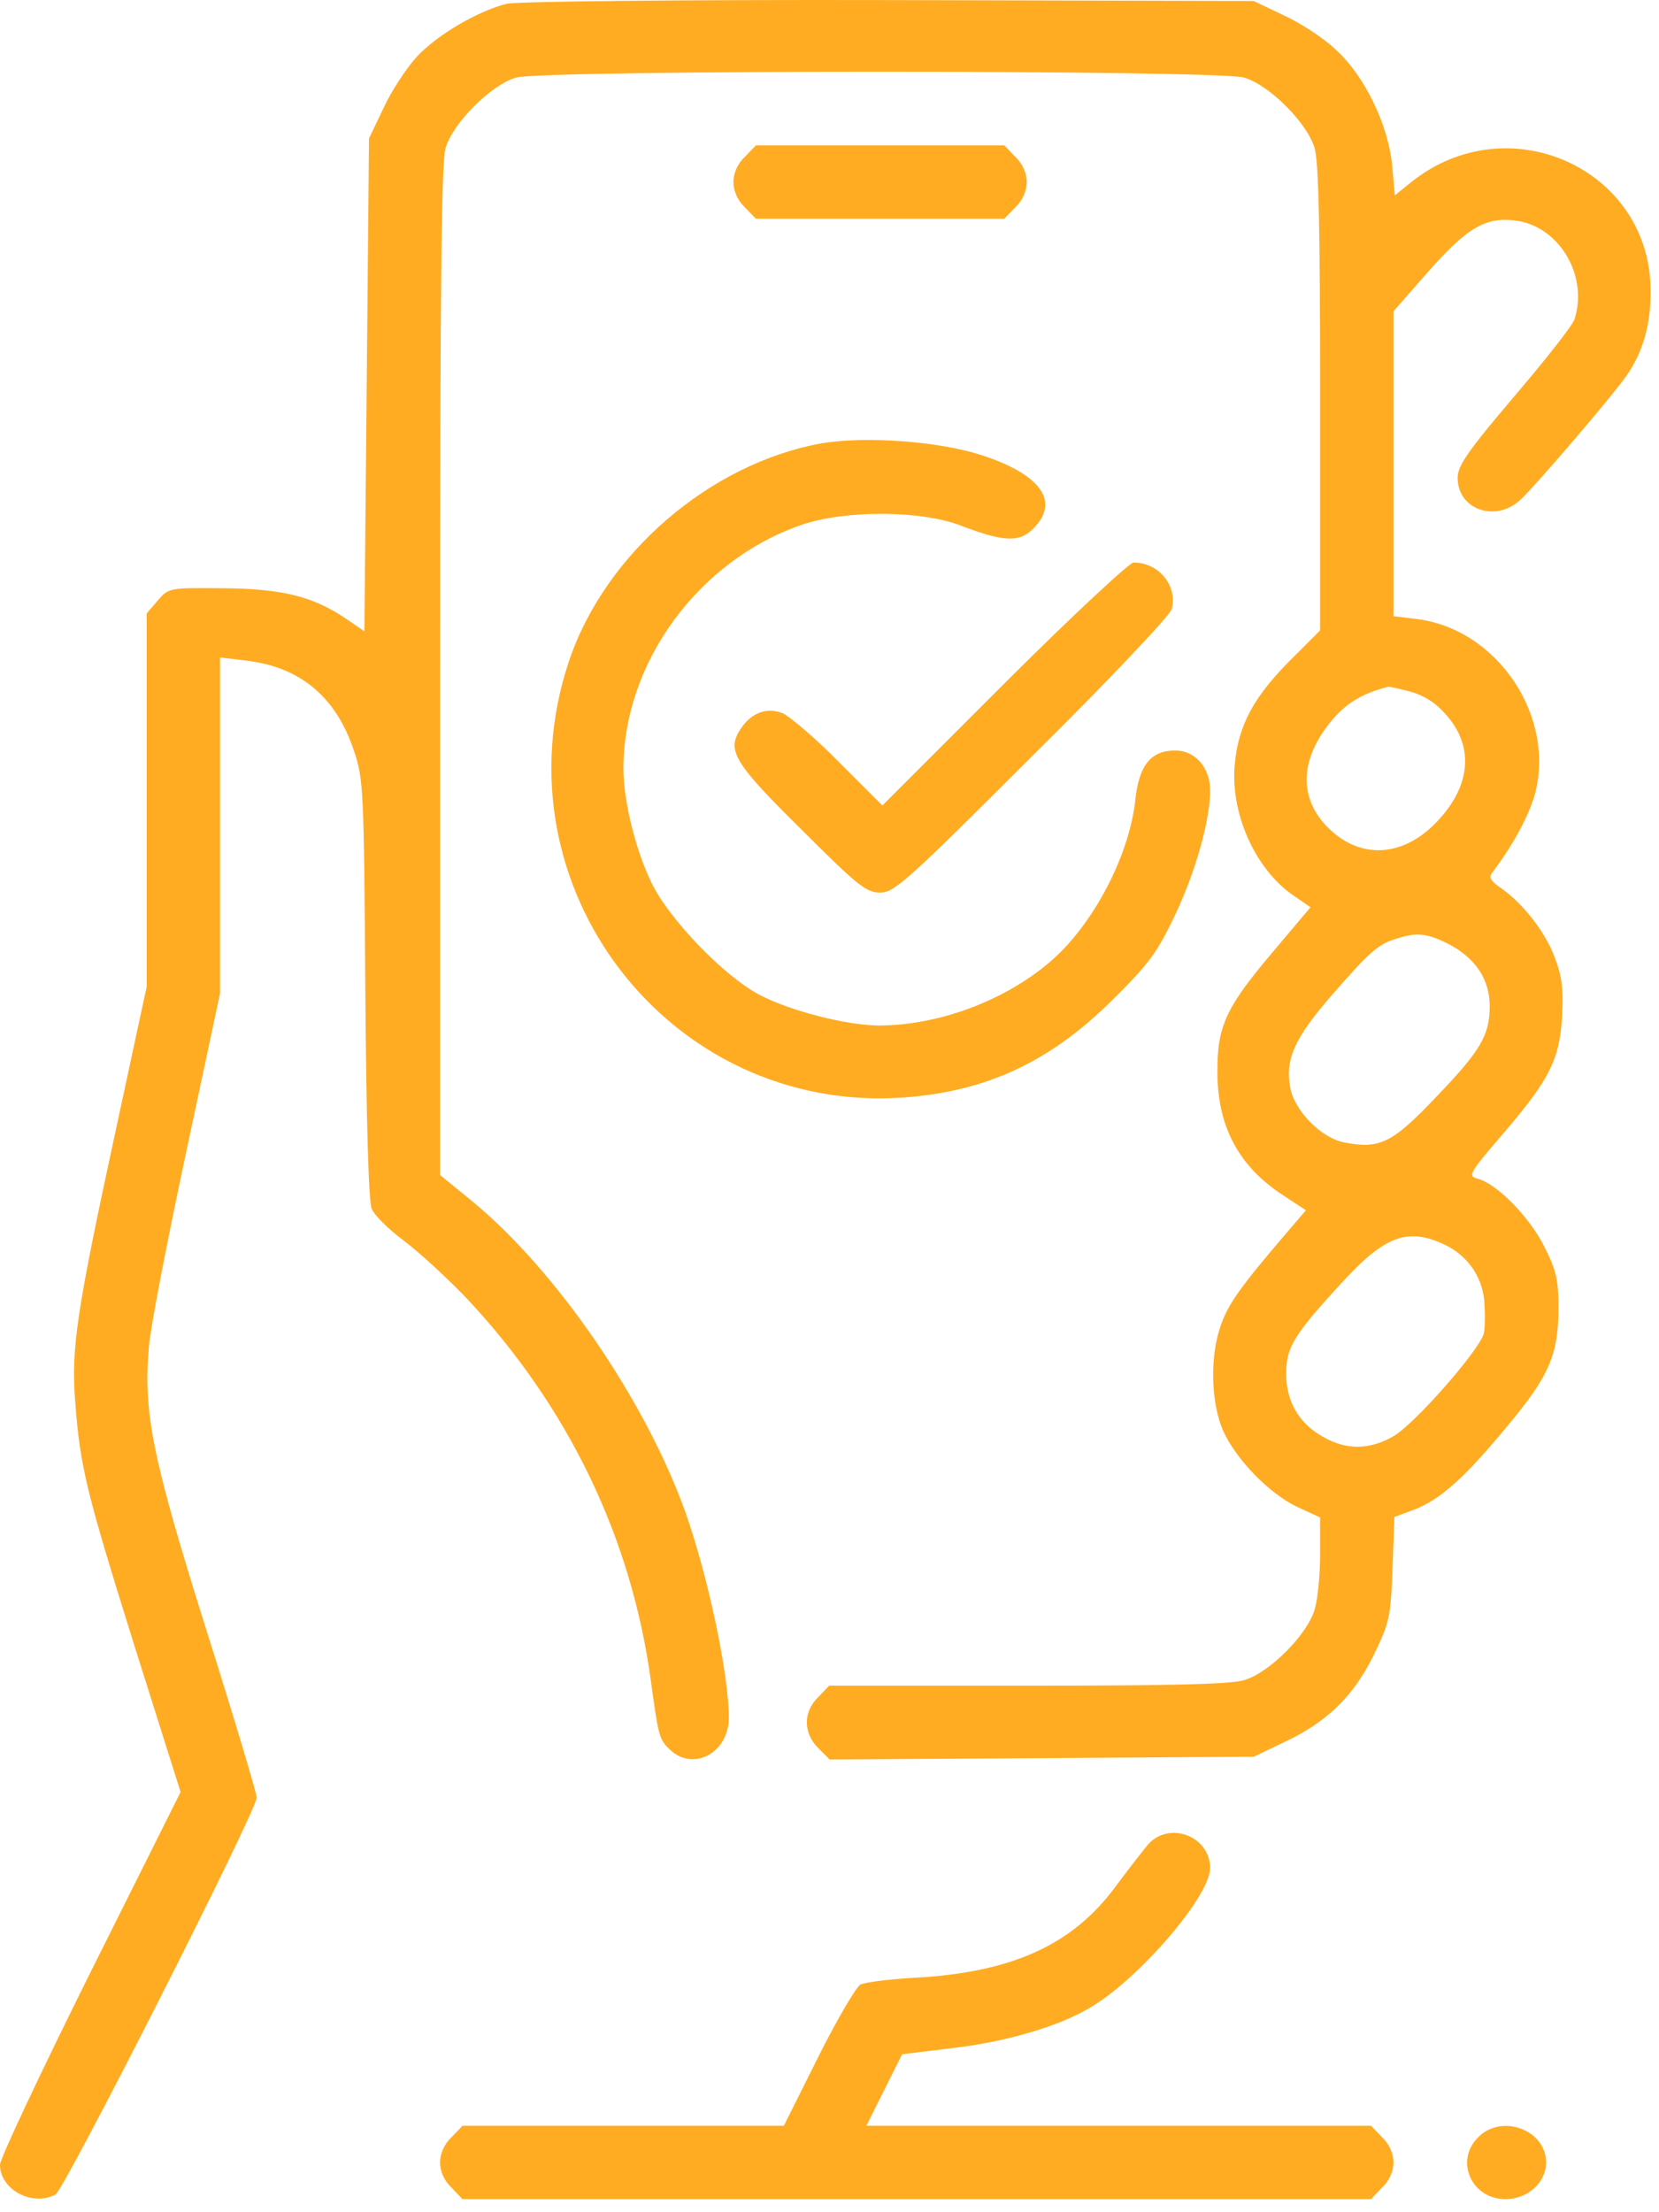
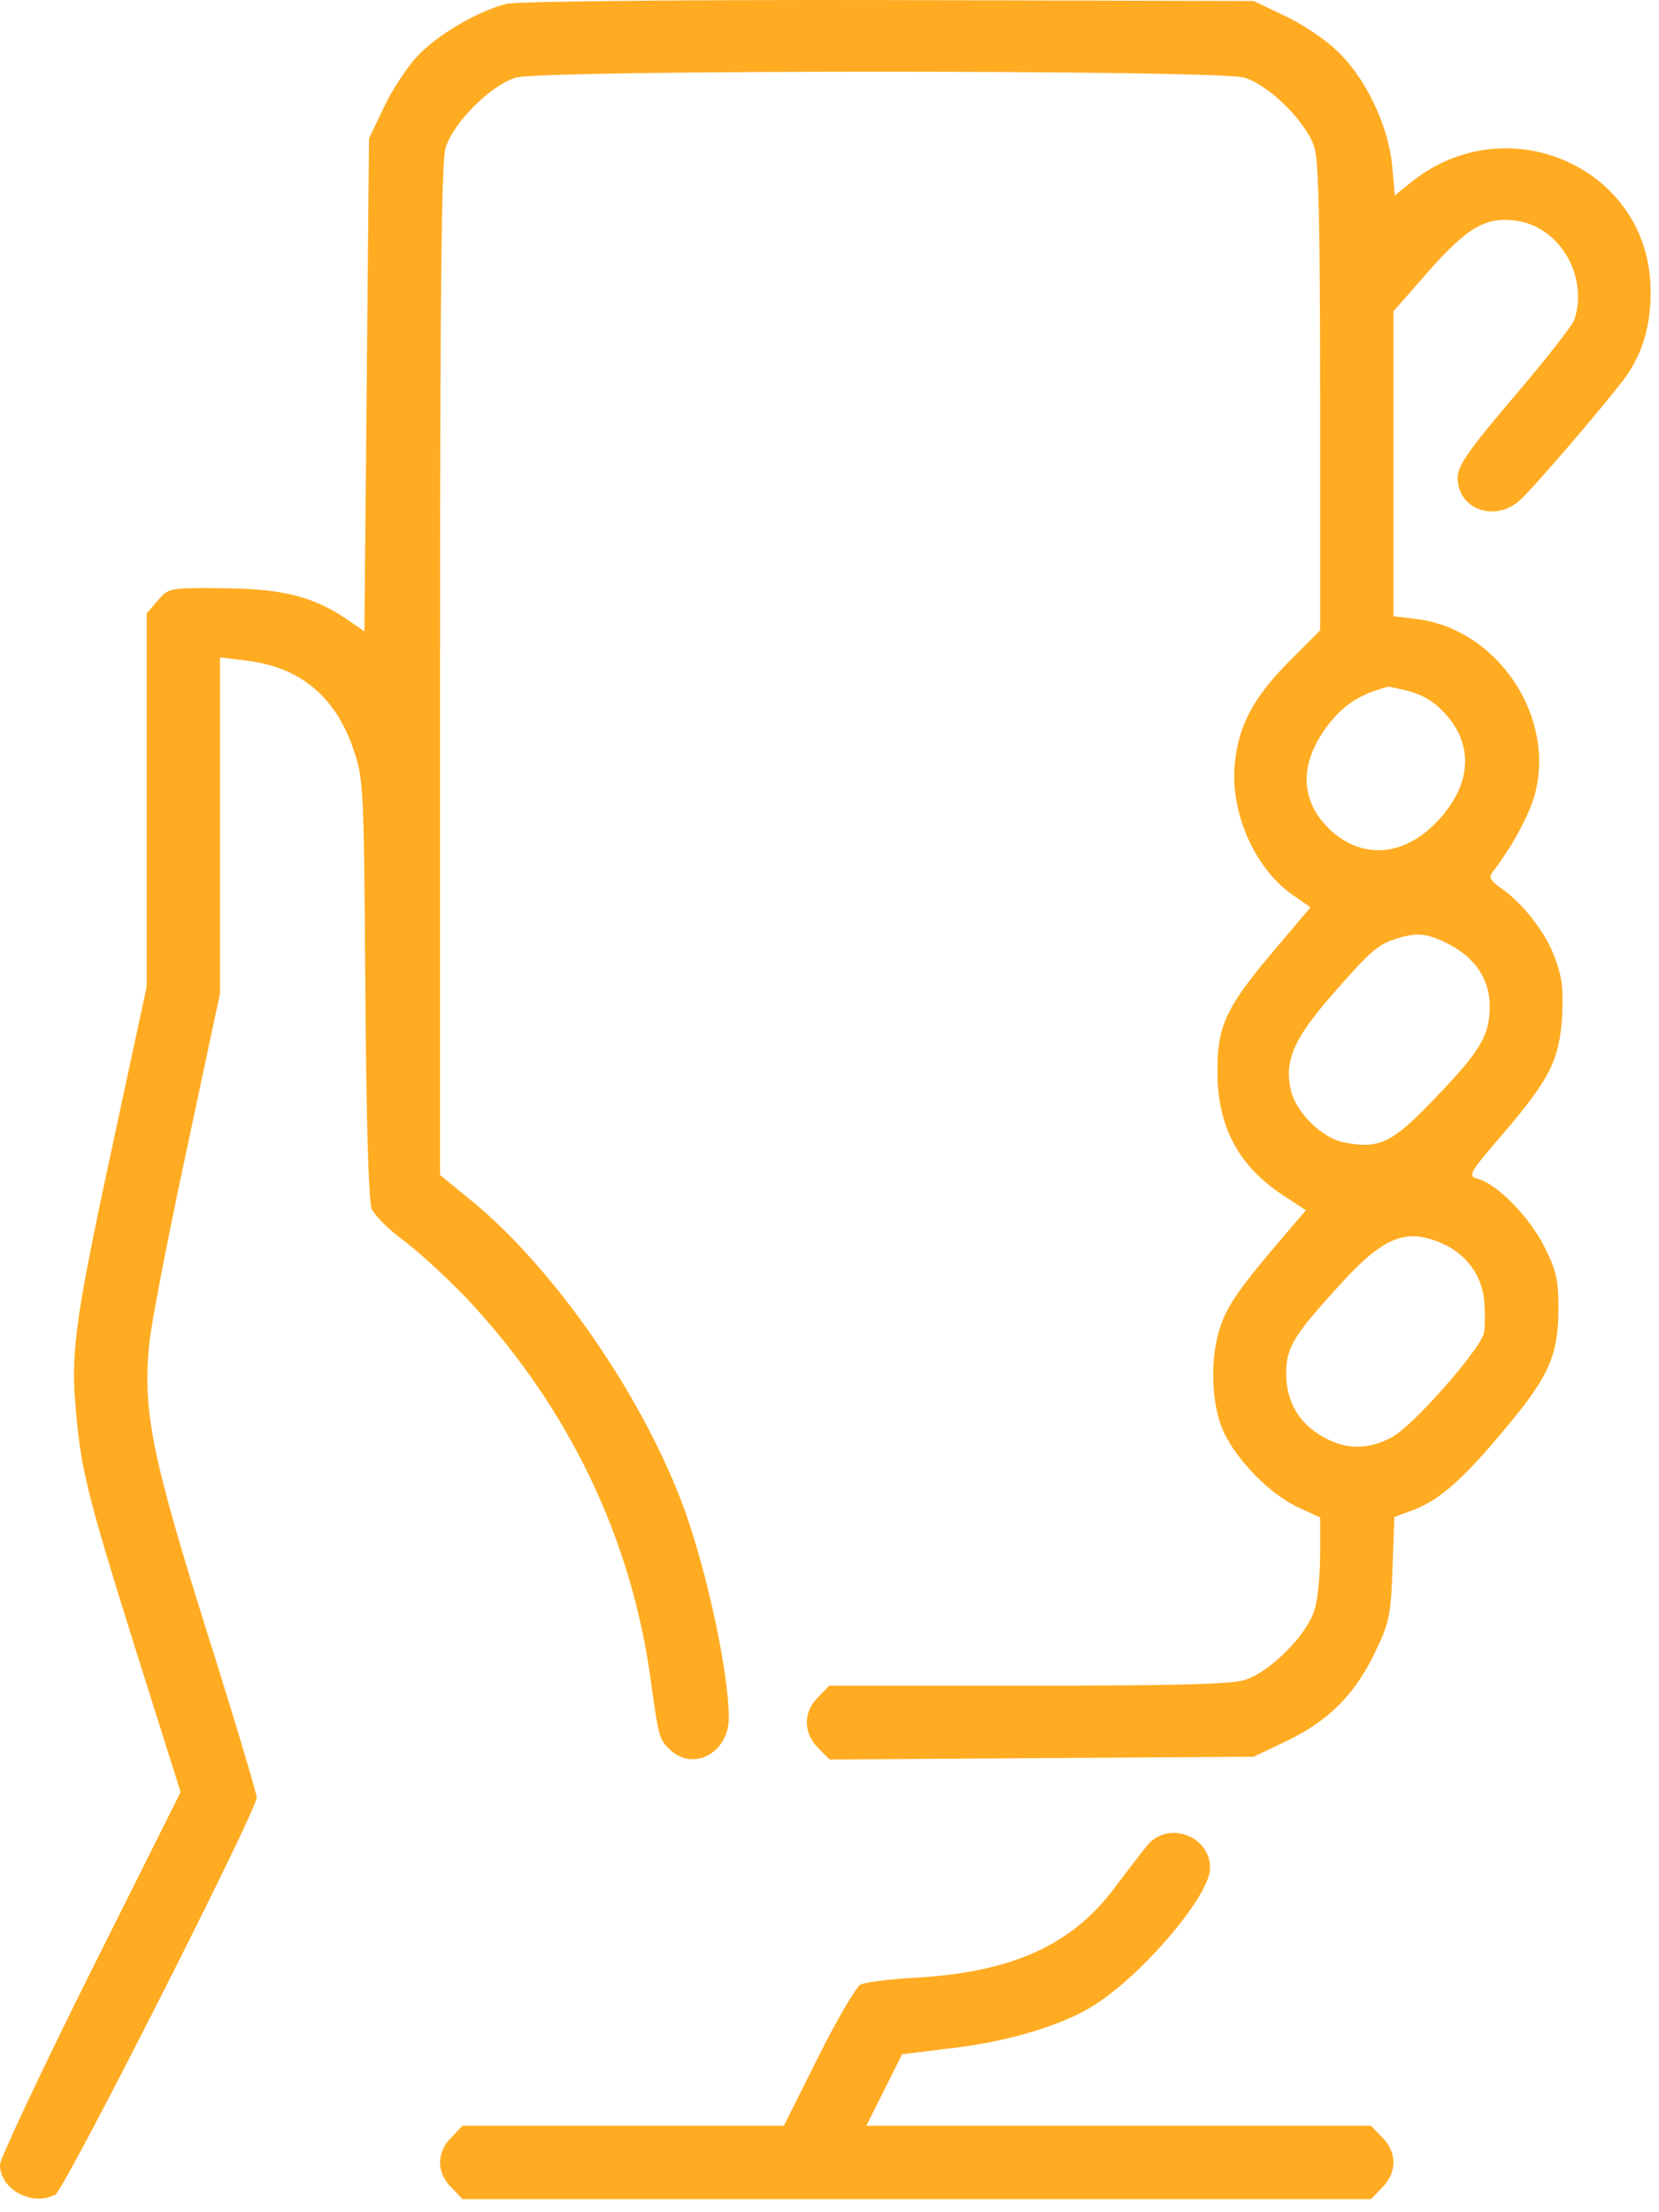
<svg xmlns="http://www.w3.org/2000/svg" width="48" height="64" viewBox="0 0 48 64" fill="none">
  <path d="M14.668 0.108C13.846 0.307 12.639 1.01 12.055 1.647C11.764 1.965 11.326 2.628 11.1 3.119L10.676 4.007L10.61 11.143L10.543 18.264L10.04 17.919C9.071 17.256 8.169 17.031 6.459 17.018C4.894 17.004 4.88 17.004 4.562 17.376L4.244 17.747V23.145V28.543L3.316 32.853C2.215 37.945 2.056 39.02 2.175 40.545C2.321 42.441 2.48 43.104 3.873 47.56L5.225 51.844L2.613 57.069C1.18 59.947 0 62.454 0 62.626C0 63.342 0.928 63.846 1.605 63.488C1.87 63.342 7.427 52.388 7.427 52.003C7.427 51.884 6.777 49.709 5.981 47.189C4.403 42.176 4.138 40.85 4.31 38.953C4.35 38.41 4.841 35.89 5.384 33.343L6.366 28.741V23.874V19.02L7.135 19.113C8.687 19.299 9.721 20.161 10.238 21.712C10.517 22.535 10.53 22.813 10.57 28.609C10.597 32.349 10.663 34.776 10.756 34.975C10.835 35.16 11.246 35.571 11.697 35.903C12.135 36.234 12.957 36.99 13.514 37.574C16.445 40.704 18.275 44.497 18.832 48.635C19.058 50.266 19.071 50.319 19.389 50.624C20.066 51.261 21.087 50.703 21.087 49.696C21.087 48.422 20.477 45.558 19.814 43.701C18.647 40.478 16.1 36.765 13.673 34.762L12.732 33.993V19.418C12.732 8.357 12.771 4.697 12.891 4.286C13.103 3.557 14.204 2.456 14.933 2.244C15.716 2.018 35.211 2.018 35.993 2.244C36.723 2.456 37.824 3.557 38.036 4.286C38.155 4.684 38.195 6.66 38.195 11.54V18.238L37.293 19.14C36.272 20.174 35.834 20.983 35.728 22.084C35.582 23.49 36.298 25.121 37.399 25.89L37.916 26.248L36.842 27.521C35.45 29.166 35.211 29.696 35.224 31.062C35.237 32.627 35.861 33.755 37.121 34.577L37.784 35.014L37.227 35.664C35.887 37.229 35.529 37.733 35.317 38.356C34.999 39.258 35.039 40.584 35.383 41.38C35.755 42.216 36.723 43.21 37.532 43.595L38.195 43.9V44.961C38.195 45.545 38.129 46.261 38.036 46.566C37.824 47.295 36.723 48.396 35.993 48.608C35.596 48.727 33.832 48.767 29.721 48.767H23.991L23.673 49.099C23.235 49.523 23.235 50.133 23.673 50.571L24.005 50.903L30.145 50.863L36.272 50.823L37.161 50.398C38.381 49.828 39.163 49.072 39.747 47.879C40.198 46.95 40.237 46.791 40.29 45.385L40.343 43.887L40.914 43.675C41.67 43.383 42.373 42.76 43.619 41.248C44.826 39.802 45.091 39.192 45.091 37.826C45.091 37.03 45.025 36.739 44.68 36.062C44.256 35.213 43.301 34.232 42.744 34.099C42.465 34.02 42.505 33.94 43.487 32.8C44.839 31.221 45.118 30.664 45.197 29.404C45.237 28.609 45.197 28.251 44.972 27.667C44.694 26.938 44.03 26.089 43.367 25.651C43.129 25.479 43.075 25.373 43.168 25.253C43.765 24.471 44.203 23.649 44.388 23.052C45.051 20.771 43.341 18.185 40.967 17.906L40.317 17.827V13.424V9.007L41.351 7.827C42.492 6.541 43.022 6.249 43.938 6.395C45.144 6.607 45.953 7.999 45.556 9.233C45.516 9.392 44.733 10.387 43.818 11.461C42.465 13.052 42.174 13.477 42.174 13.822C42.174 14.75 43.288 15.134 44.004 14.445C44.481 13.994 46.656 11.448 47.054 10.877C47.532 10.201 47.77 9.379 47.757 8.397C47.744 4.883 43.633 3.026 40.834 5.267L40.357 5.652L40.277 4.763C40.158 3.596 39.481 2.191 38.646 1.435C38.314 1.116 37.651 0.679 37.161 0.453L36.272 0.029L25.729 0.002C19.641 -0.011 14.973 0.042 14.668 0.108ZM40.781 20.002C41.179 20.108 41.524 20.32 41.816 20.651C42.651 21.567 42.572 22.707 41.603 23.742C40.596 24.829 39.309 24.882 38.367 23.887C37.585 23.052 37.625 21.991 38.46 20.93C38.911 20.36 39.389 20.068 40.158 19.869C40.184 19.856 40.463 19.922 40.781 20.002ZM41.908 27.309C42.678 27.707 43.102 28.33 43.102 29.099C43.102 29.948 42.85 30.386 41.537 31.752C40.29 33.065 39.919 33.251 38.898 33.052C38.235 32.932 37.452 32.136 37.333 31.473C37.174 30.651 37.452 30.028 38.553 28.768C39.641 27.521 39.879 27.309 40.423 27.15C41.007 26.964 41.298 27.004 41.908 27.309ZM41.683 35.956C42.412 36.261 42.863 36.871 42.943 37.614C42.969 37.972 42.969 38.41 42.93 38.582C42.797 39.073 40.887 41.248 40.29 41.566C39.601 41.95 38.938 41.95 38.275 41.566C37.585 41.181 37.214 40.545 37.214 39.749C37.214 38.993 37.413 38.648 38.725 37.216C39.999 35.797 40.662 35.518 41.683 35.956Z" fill="#FFAC23" />
-   <path d="M21.551 4.538C21.339 4.737 21.22 5.015 21.22 5.267C21.22 5.519 21.339 5.798 21.551 5.997L21.87 6.328H25.464H29.058L29.376 5.997C29.588 5.798 29.707 5.519 29.707 5.267C29.707 5.015 29.588 4.737 29.376 4.538L29.058 4.206H25.464H21.87L21.551 4.538Z" fill="#FFAC23" />
-   <path d="M23.766 12.826C20.53 13.41 17.493 16.036 16.458 19.139C14.296 25.638 19.363 32.229 26.14 31.751C28.54 31.579 30.384 30.717 32.174 28.94C33.222 27.905 33.474 27.574 33.991 26.486C34.588 25.24 35.012 23.728 35.012 22.866C35.012 22.203 34.574 21.712 34.004 21.712C33.301 21.712 32.956 22.136 32.85 23.131C32.678 24.749 31.63 26.752 30.397 27.812C29.071 28.953 27.174 29.656 25.45 29.669C24.508 29.669 22.851 29.245 21.975 28.781C20.941 28.237 19.363 26.592 18.859 25.558C18.395 24.616 18.037 23.171 18.037 22.242C18.037 19.179 20.198 16.221 23.182 15.187C24.455 14.749 26.644 14.763 27.784 15.2C29.031 15.678 29.495 15.704 29.893 15.293C30.689 14.511 30.105 13.715 28.368 13.158C27.121 12.76 25.026 12.614 23.766 12.826Z" fill="#FFAC23" />
-   <path d="M29.044 19.789L25.53 23.303L24.27 22.044C23.593 21.354 22.851 20.731 22.652 20.638C22.188 20.452 21.737 20.611 21.419 21.102C21.021 21.712 21.246 22.083 23.196 24.006C24.814 25.624 25.066 25.823 25.463 25.823C25.875 25.823 26.246 25.492 29.866 21.871C32.055 19.709 33.858 17.8 33.898 17.627C34.084 16.951 33.527 16.274 32.797 16.274C32.678 16.274 30.98 17.853 29.044 19.789Z" fill="#FFAC23" />
  <path d="M33.209 53.369C33.037 53.581 32.612 54.125 32.268 54.589C31.034 56.26 29.297 57.056 26.498 57.215C25.743 57.255 25.026 57.348 24.894 57.414C24.774 57.48 24.217 58.422 23.674 59.509L22.679 61.499H18.024H13.382L13.064 61.83C12.852 62.029 12.732 62.308 12.732 62.56C12.732 62.812 12.852 63.09 13.064 63.289L13.382 63.621H26.525H39.668L39.986 63.289C40.198 63.09 40.318 62.812 40.318 62.56C40.318 62.308 40.198 62.029 39.986 61.83L39.668 61.499H32.36H25.066L25.584 60.464L26.101 59.43L27.506 59.257C29.058 59.085 30.61 58.634 31.525 58.09C32.944 57.268 35.013 54.854 35.013 54.045C35.013 53.117 33.819 52.666 33.209 53.369Z" fill="#FFAC23" />
-   <path d="M42.77 61.83C42.081 62.507 42.571 63.621 43.553 63.621C44.203 63.621 44.733 63.143 44.733 62.56C44.733 61.618 43.447 61.141 42.77 61.83Z" fill="#FFAC23" />
</svg>